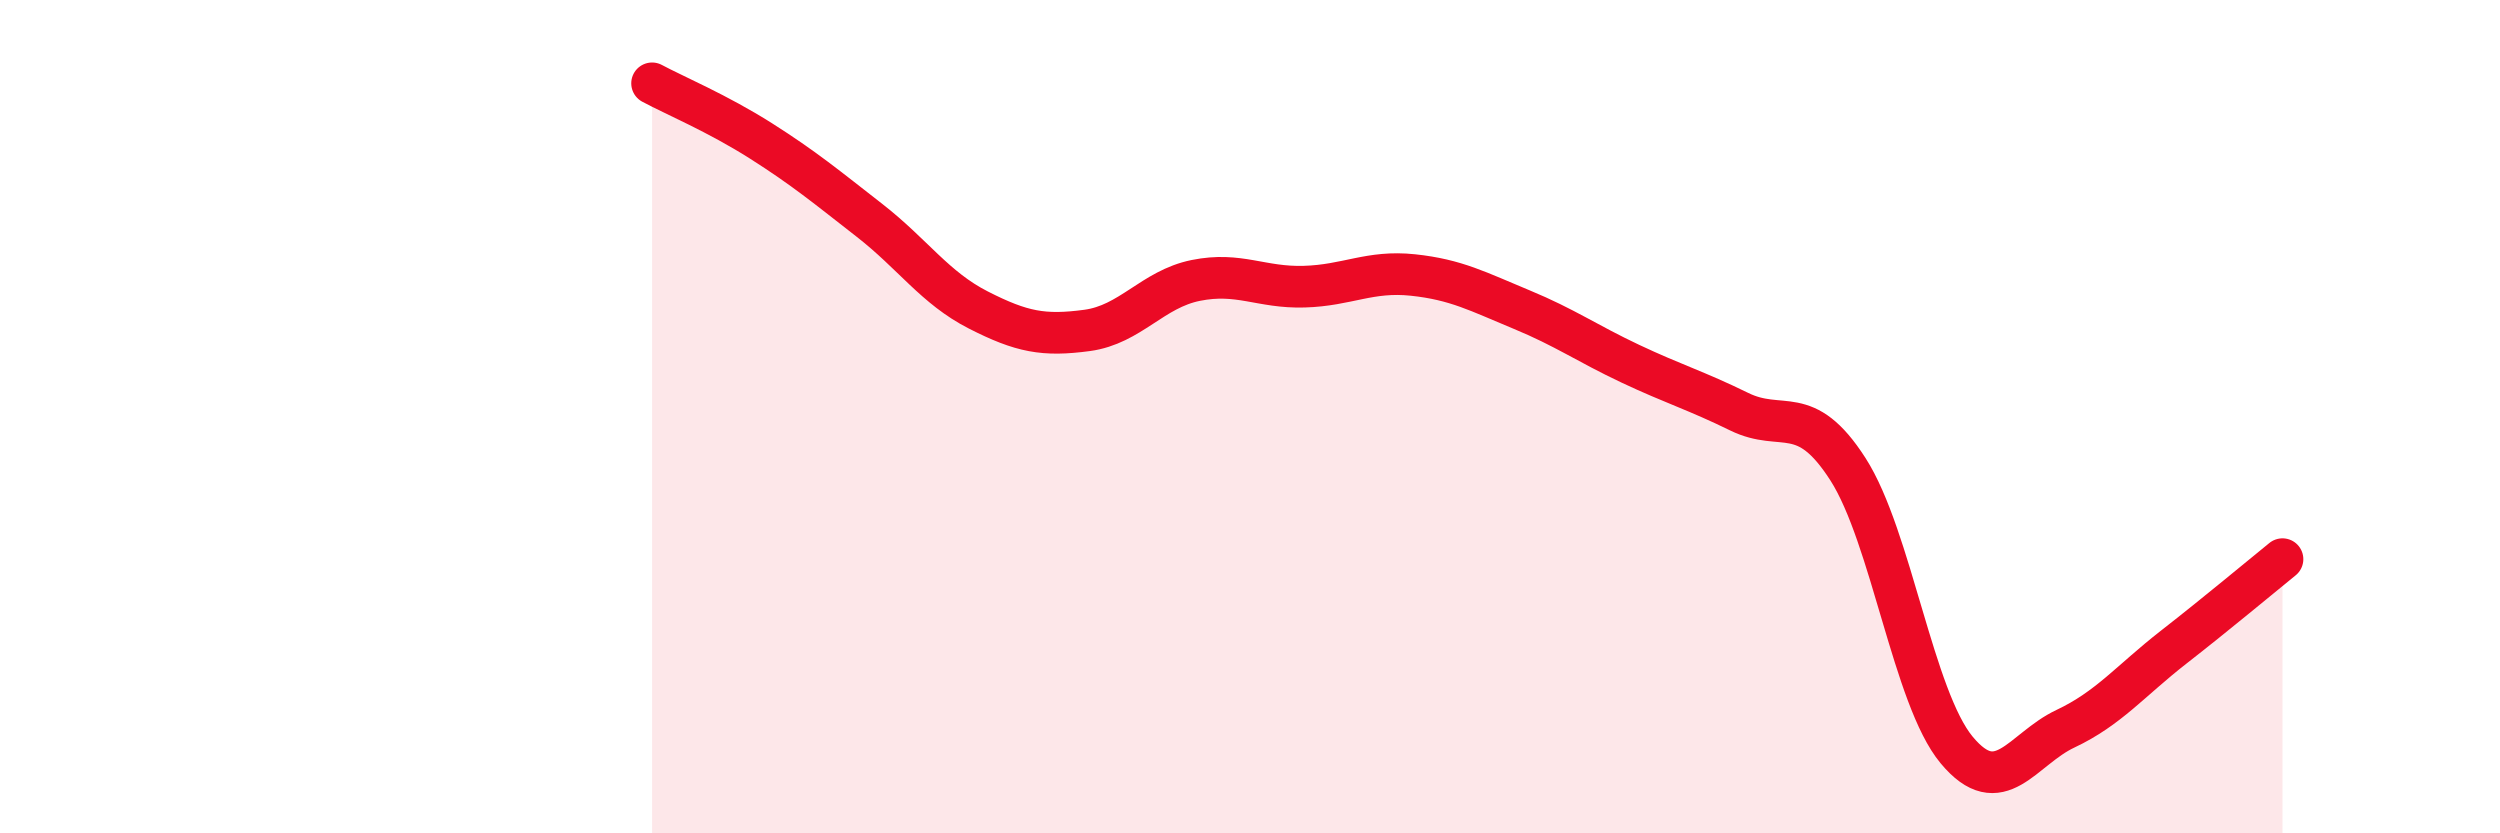
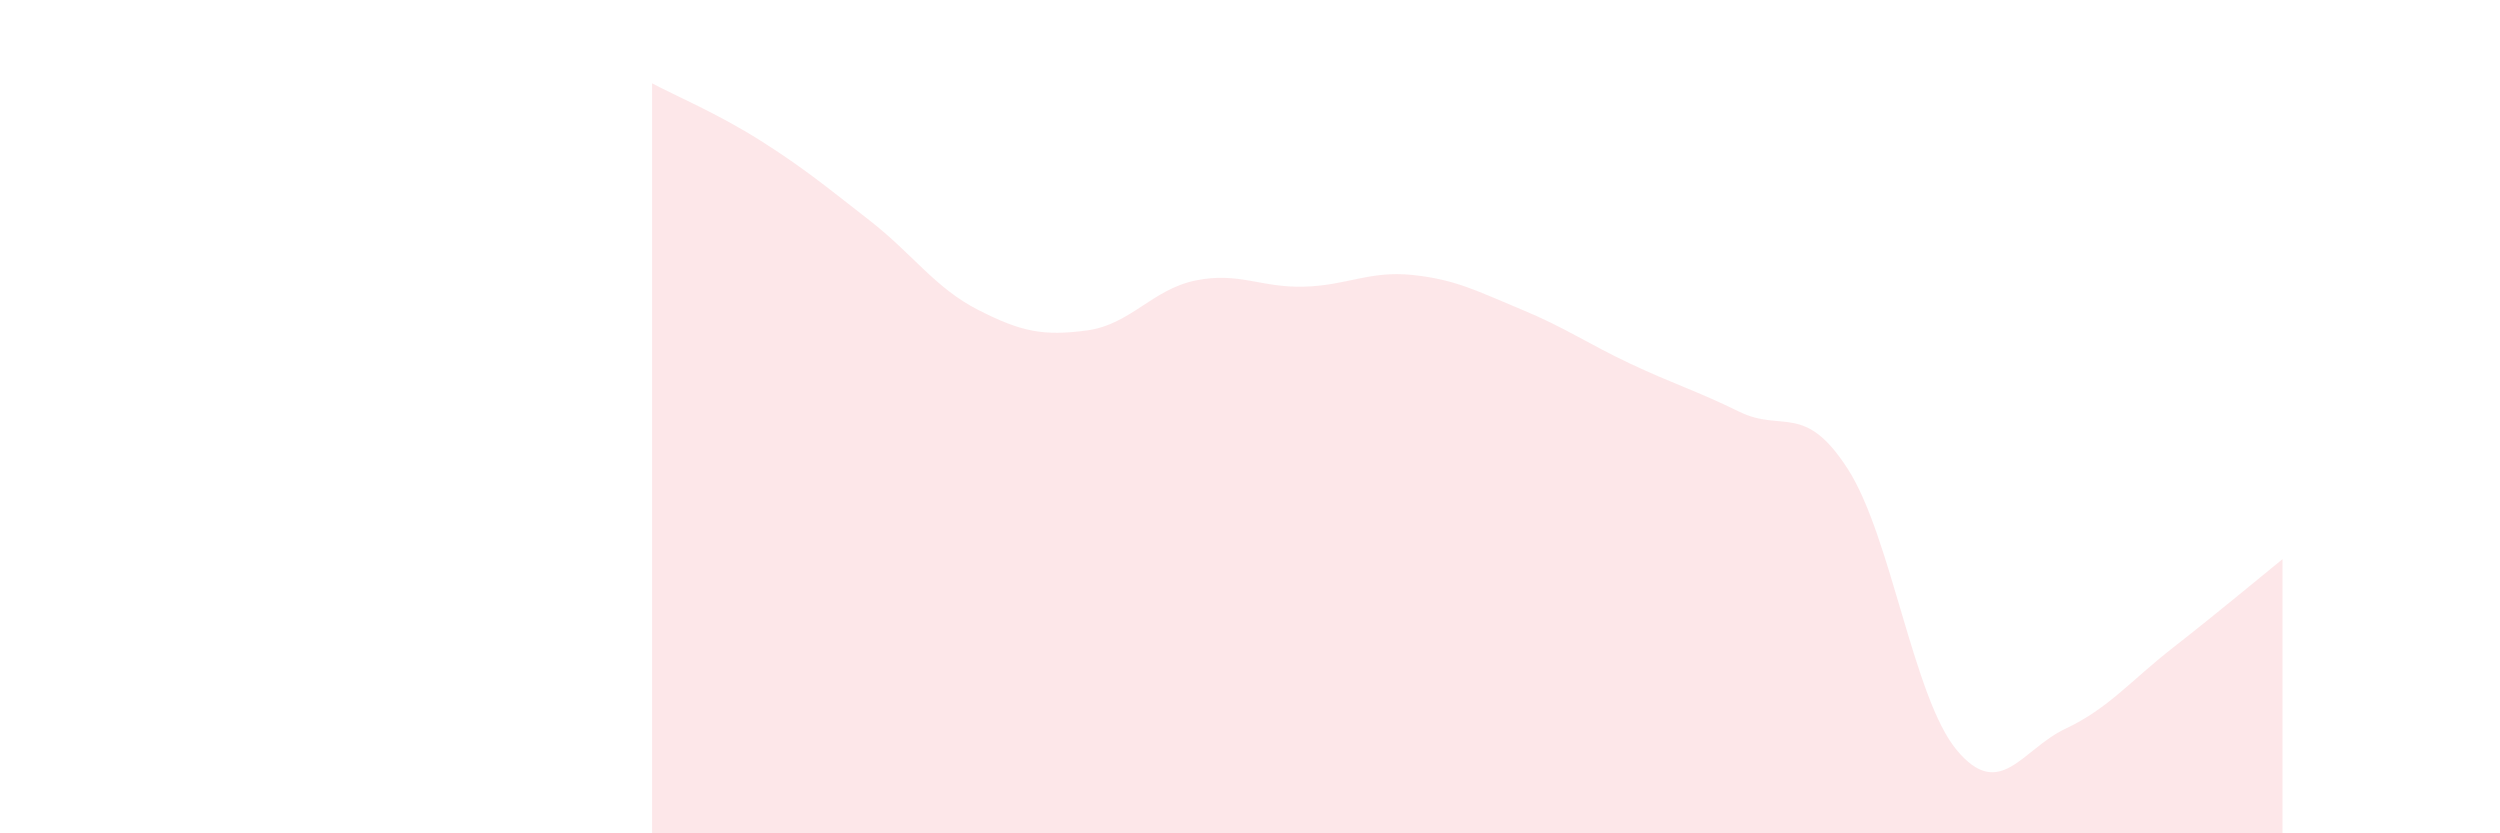
<svg xmlns="http://www.w3.org/2000/svg" width="60" height="20" viewBox="0 0 60 20">
  <path d="M 15.65,2 C 16.17,2.28 17.22,2.72 18.26,3.38 C 19.3,4.04 19.83,4.48 20.87,5.29 C 21.91,6.1 22.44,6.91 23.48,7.44 C 24.52,7.97 25.05,8.07 26.09,7.93 C 27.13,7.79 27.66,6.94 28.7,6.73 C 29.74,6.52 30.26,6.91 31.3,6.88 C 32.34,6.85 32.87,6.49 33.91,6.6 C 34.95,6.71 35.48,7 36.52,7.43 C 37.56,7.86 38.09,8.24 39.13,8.73 C 40.17,9.22 40.7,9.37 41.74,9.88 C 42.78,10.39 43.31,9.64 44.35,11.26 C 45.39,12.88 45.92,16.75 46.96,18 C 48,19.25 48.53,17.98 49.57,17.49 C 50.61,17 51.13,16.34 52.17,15.53 C 53.21,14.72 54.26,13.84 54.78,13.42L54.78 20L15.65 20Z" fill="#EB0A25" opacity="0.1" stroke-linecap="round" stroke-linejoin="round" />
-   <path d="M 15.65,2 C 16.17,2.28 17.22,2.72 18.26,3.38 C 19.3,4.04 19.83,4.48 20.87,5.29 C 21.91,6.1 22.44,6.91 23.48,7.44 C 24.52,7.97 25.05,8.07 26.09,7.93 C 27.13,7.79 27.66,6.94 28.7,6.73 C 29.74,6.52 30.26,6.91 31.3,6.88 C 32.34,6.85 32.87,6.49 33.91,6.6 C 34.95,6.71 35.48,7 36.52,7.43 C 37.56,7.86 38.09,8.24 39.13,8.73 C 40.17,9.22 40.7,9.37 41.74,9.88 C 42.78,10.39 43.31,9.64 44.35,11.26 C 45.39,12.88 45.92,16.75 46.96,18 C 48,19.25 48.53,17.98 49.57,17.49 C 50.61,17 51.13,16.34 52.17,15.53 C 53.21,14.72 54.26,13.84 54.78,13.42" stroke="#EB0A25" stroke-width="1" fill="none" stroke-linecap="round" stroke-linejoin="round" />
</svg>